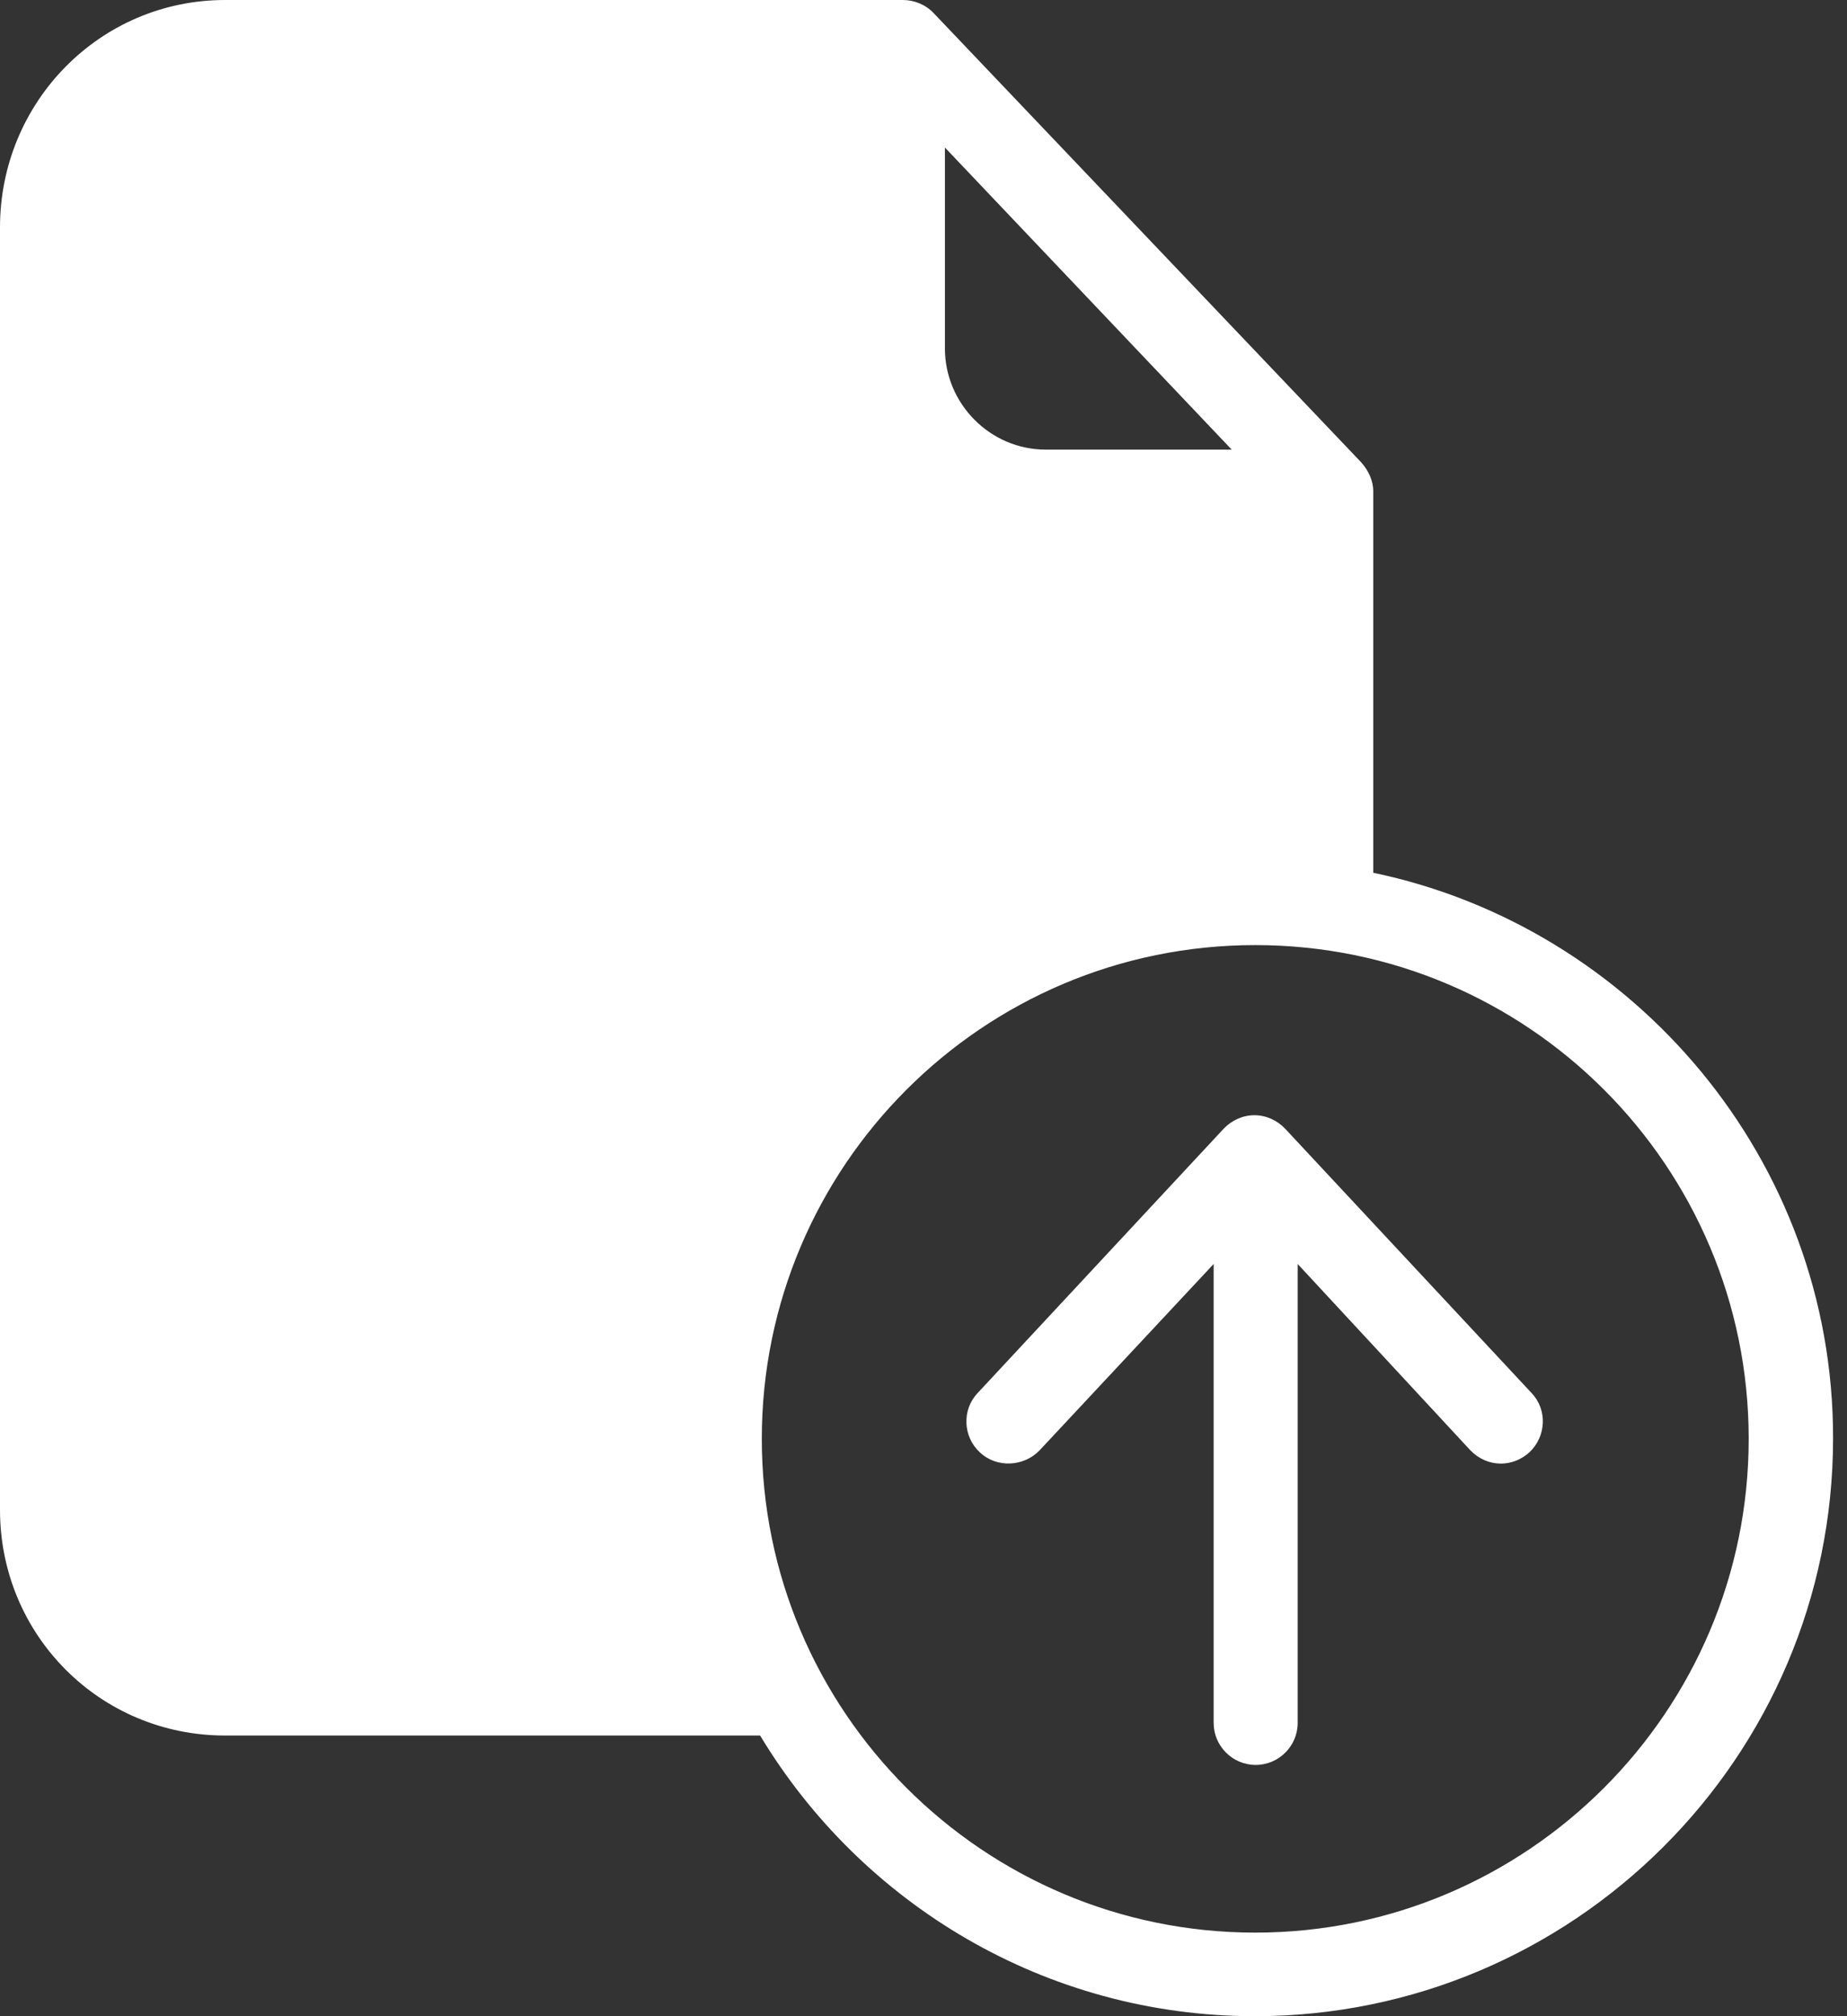
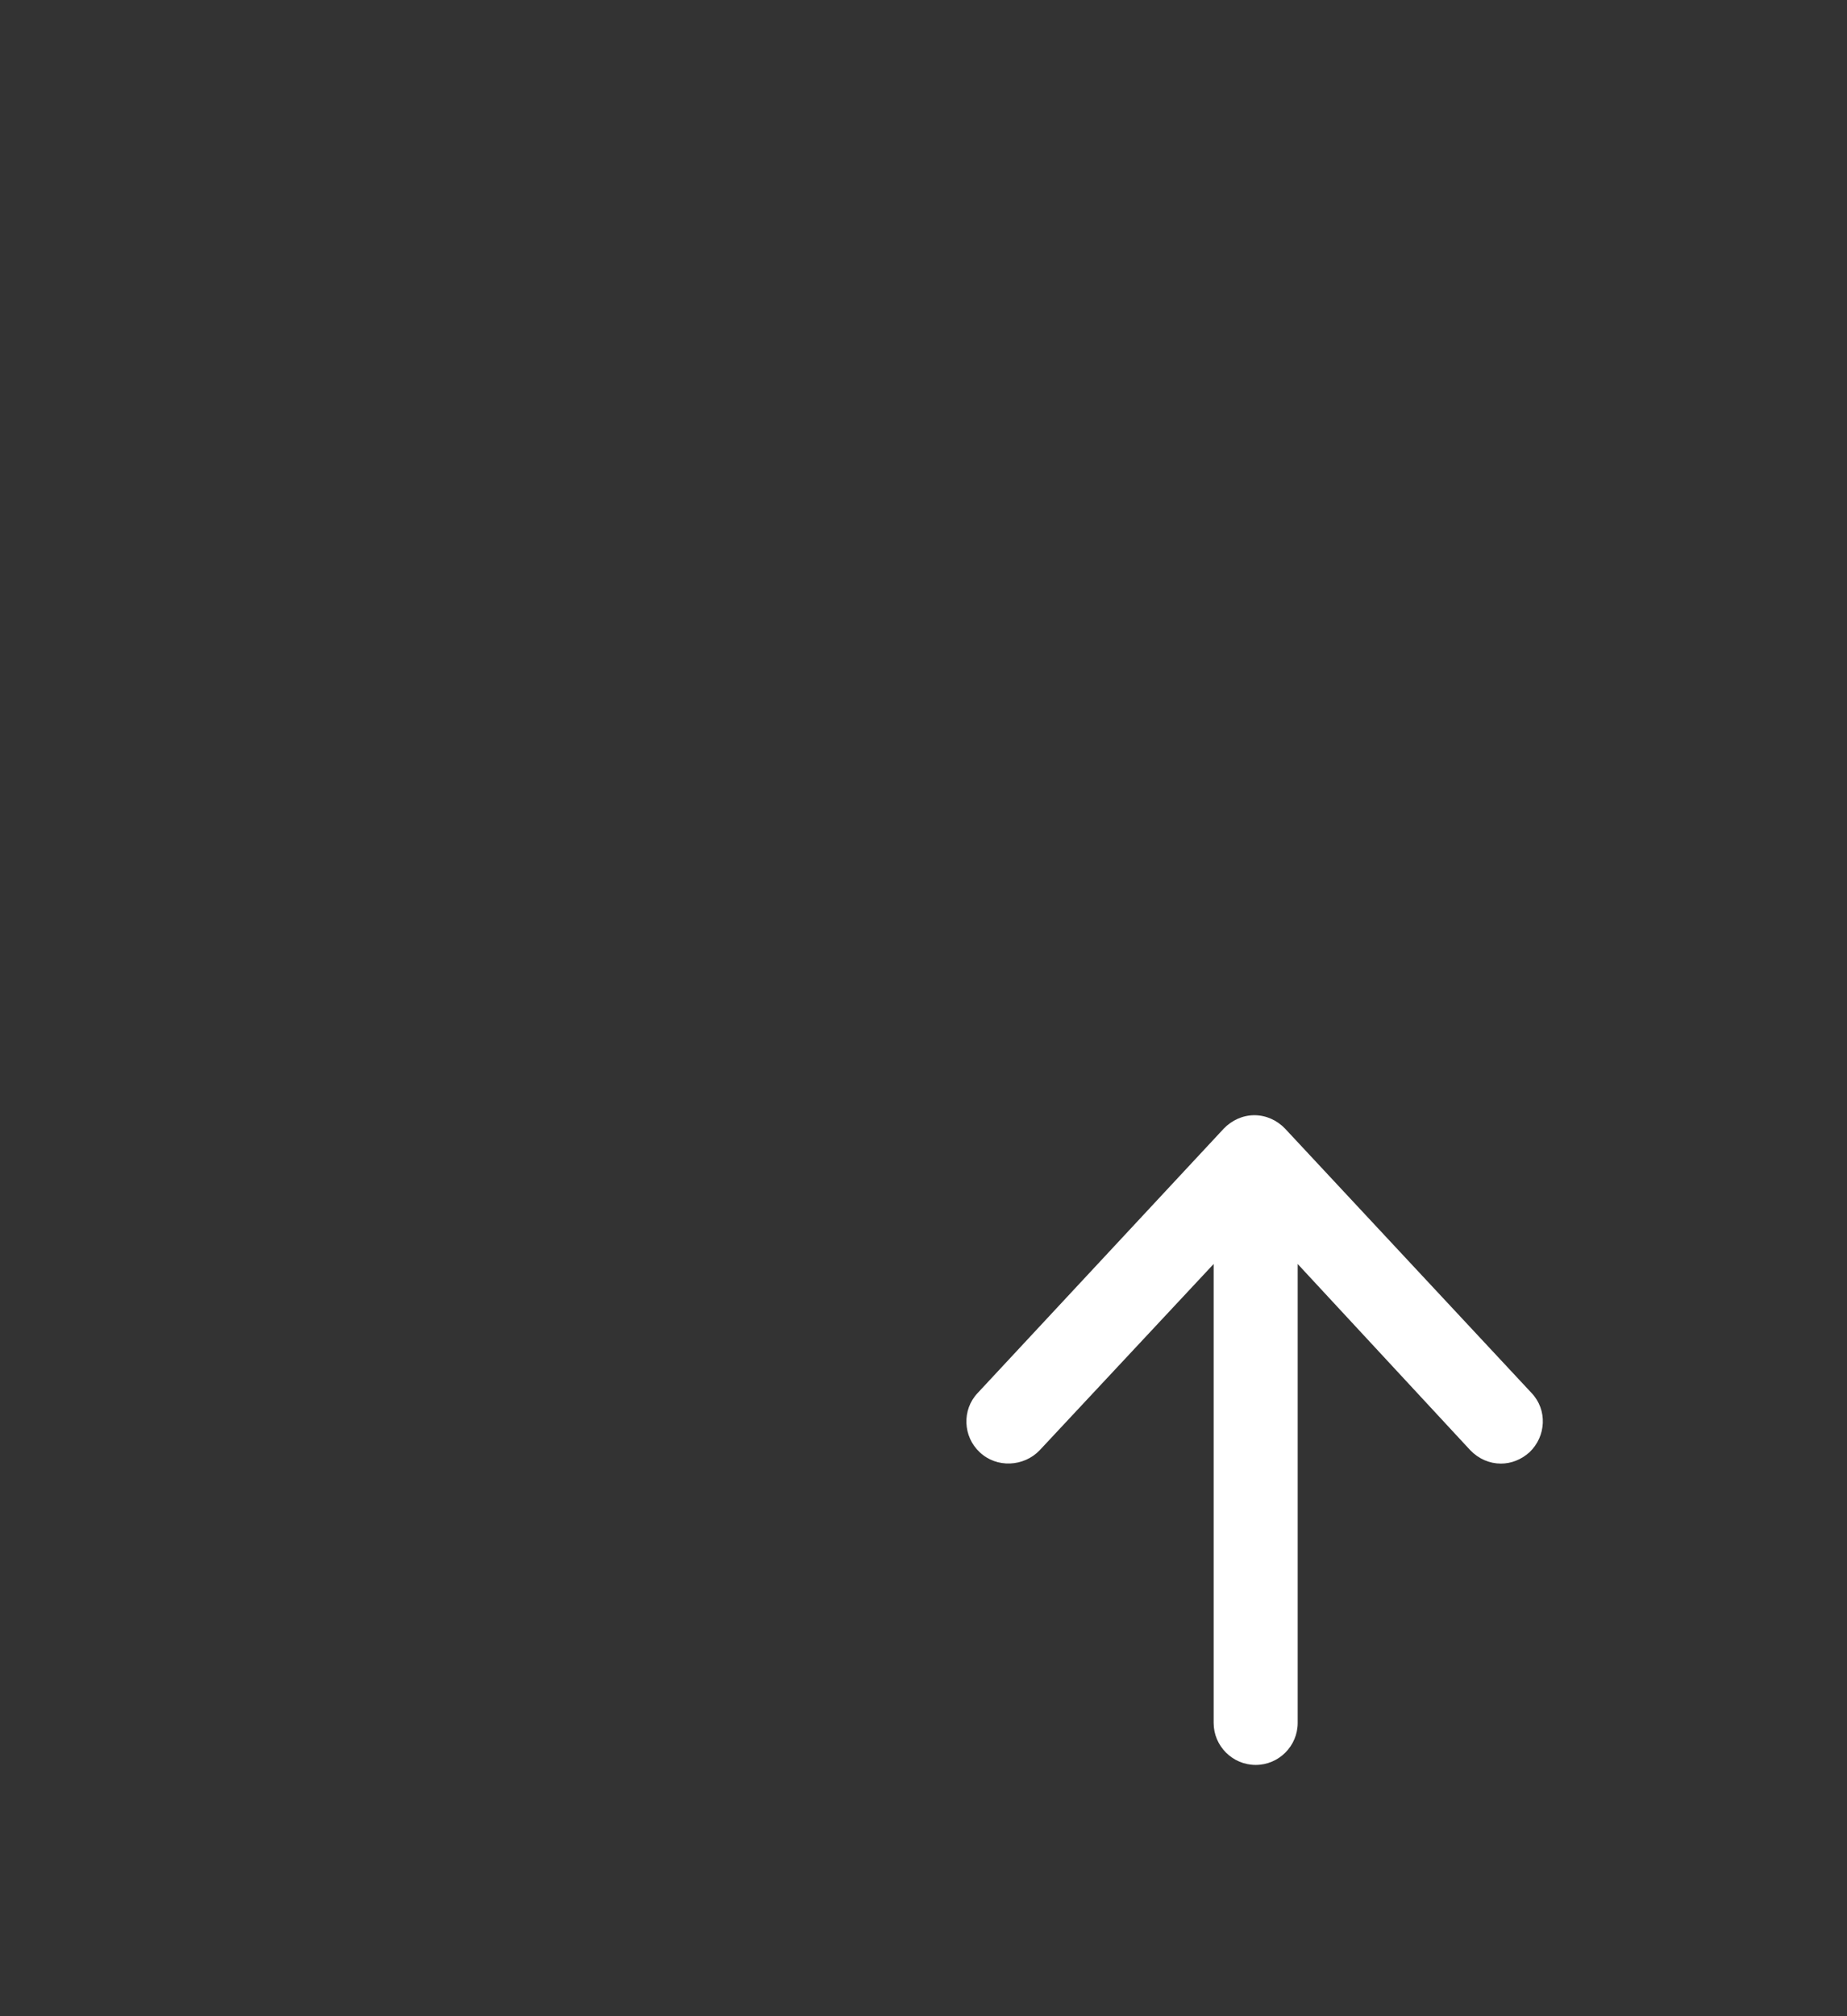
<svg xmlns="http://www.w3.org/2000/svg" width="22" height="24" viewBox="0 0 22 24" fill="none">
  <rect x="0" y="0" width="22" height="24" fill="#333333" stroke="none" />
-   <path d="M16.357 10.389V5.847C16.357 5.717 16.297 5.597 16.212 5.502L11.12 0.155C11.025 0.055 10.89 0 10.755 0H2.681C1.191 0 0 1.215 0 2.706V17.973C0 19.463 1.191 20.659 2.681 20.659H9.054C10.259 22.66 12.451 24 14.947 24C18.738 24 21.834 20.919 21.834 17.122C21.84 13.806 19.458 11.035 16.357 10.389ZM11.255 1.756L14.671 5.352H12.456C11.795 5.352 11.255 4.807 11.255 4.147V1.756ZM14.952 23.005C11.71 23.005 9.074 20.369 9.074 17.127C9.074 13.886 11.705 11.25 14.952 11.25C18.198 11.25 20.829 13.886 20.829 17.127C20.829 20.369 18.193 23.005 14.952 23.005Z" fill="white" />
  <path d="M15.307 13.435C15.212 13.336 15.082 13.275 14.941 13.275C14.802 13.275 14.671 13.336 14.576 13.435L11.645 16.582C11.455 16.782 11.47 17.102 11.67 17.287C11.87 17.477 12.195 17.462 12.385 17.262L14.456 15.046V20.509C14.456 20.784 14.681 21.009 14.957 21.009C15.232 21.009 15.457 20.784 15.457 20.509V15.046L17.512 17.262C17.613 17.367 17.743 17.422 17.878 17.422C17.998 17.422 18.118 17.377 18.218 17.287C18.418 17.097 18.433 16.782 18.243 16.582L15.307 13.435Z" fill="white" />
</svg>